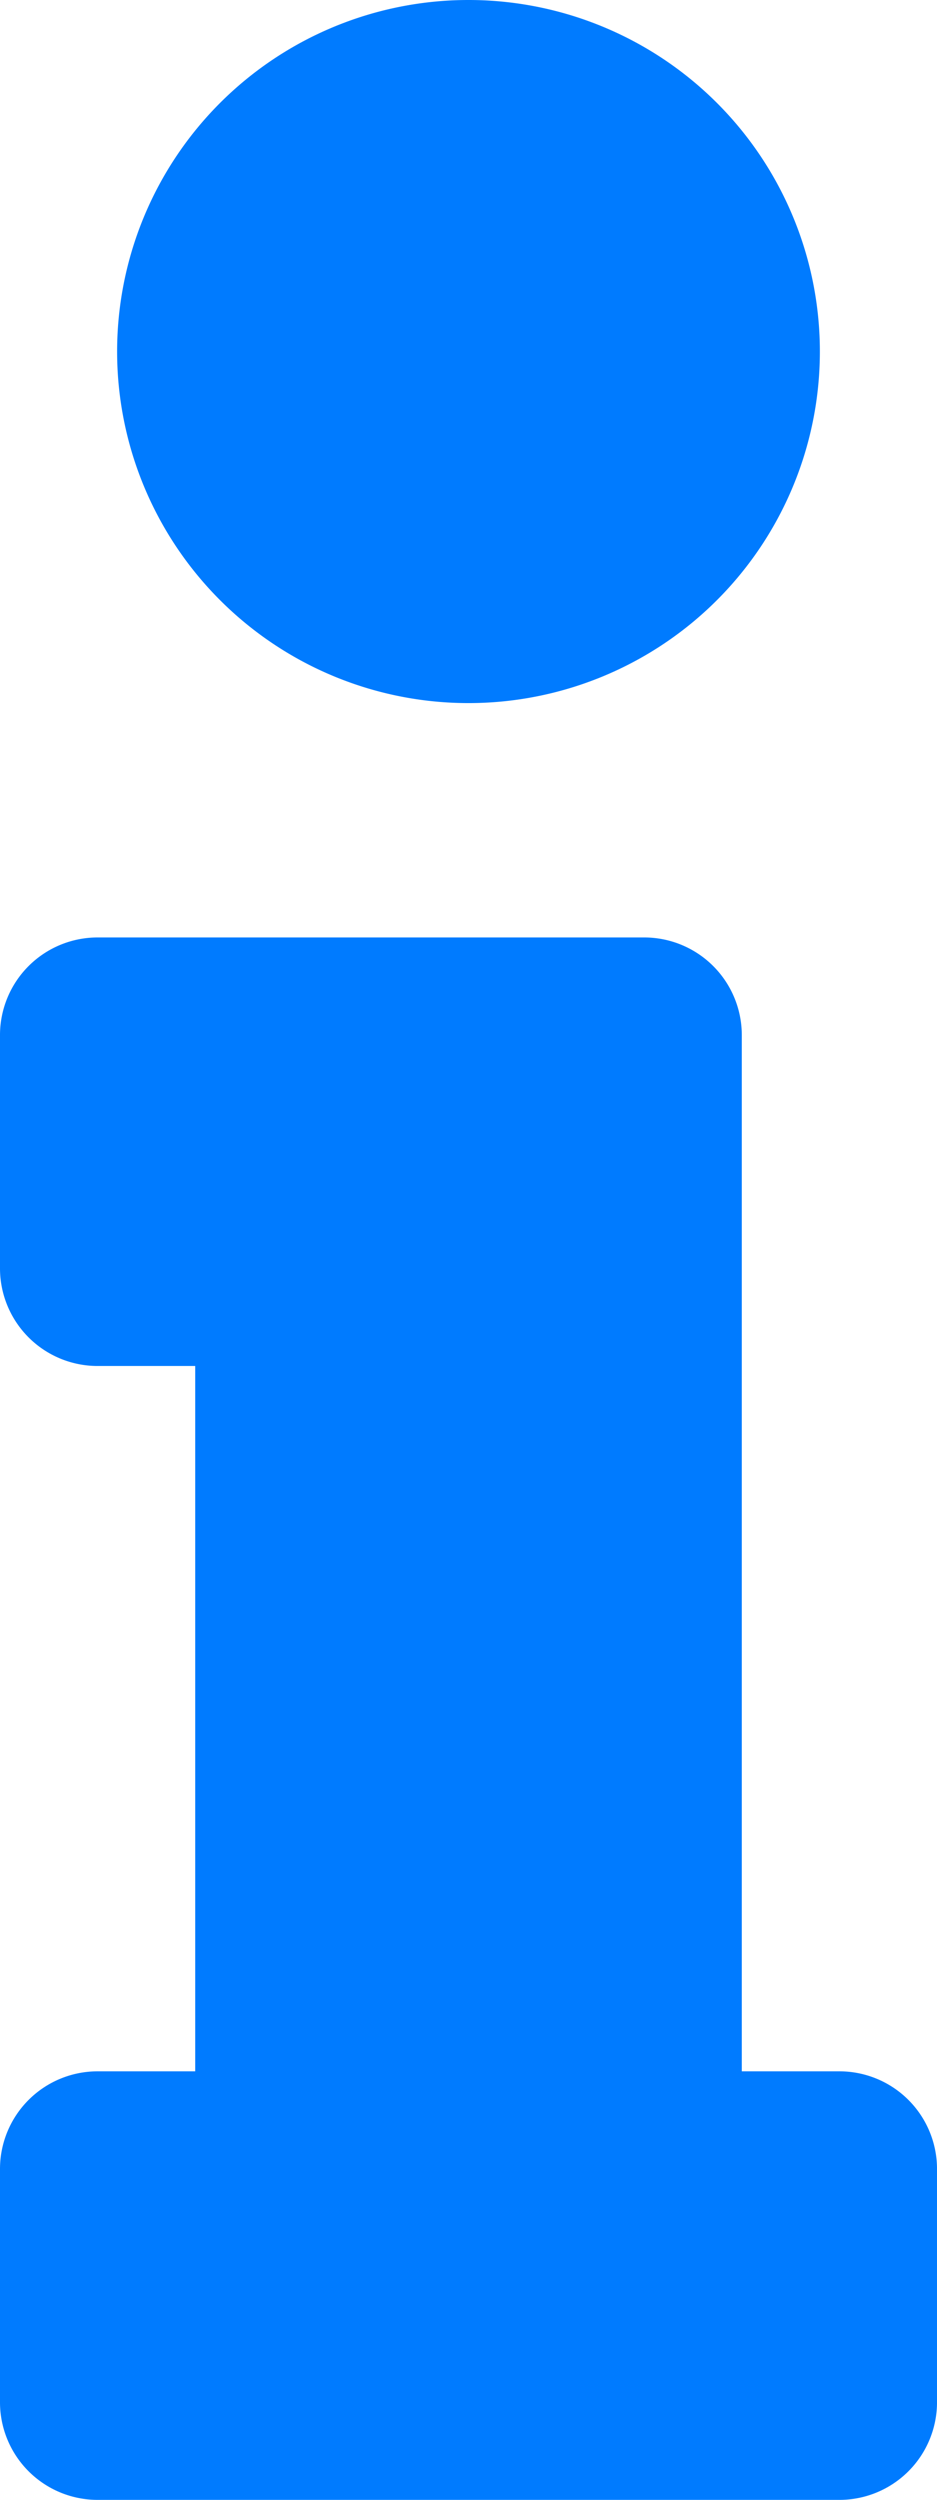
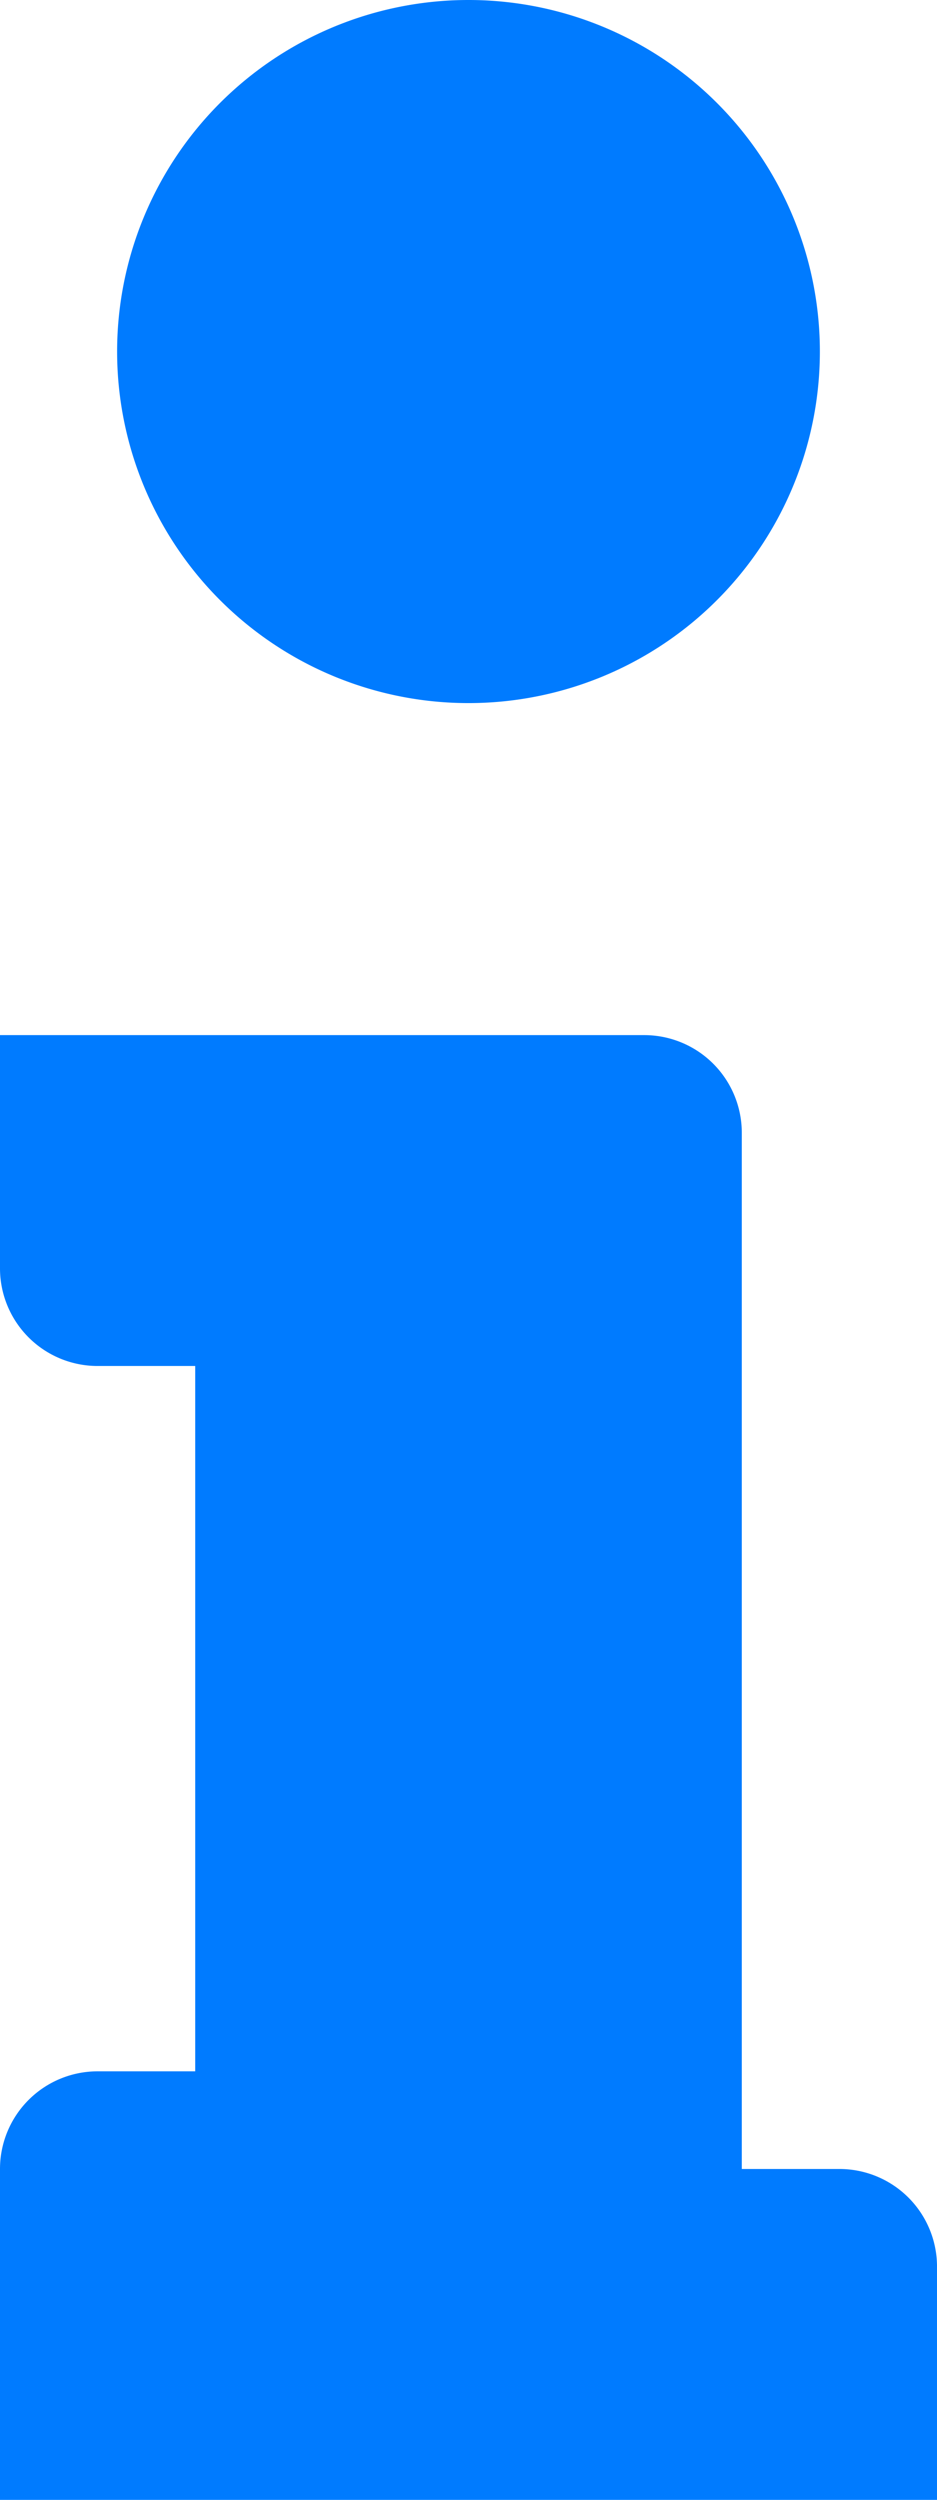
<svg xmlns="http://www.w3.org/2000/svg" width="84.295" height="224.786" viewBox="0 0 84.295 224.786">
-   <path id="FontAwsome_info_" data-name="FontAwsome (info)" d="M8.781,186.252h8.781V122.829H8.781A8.781,8.781,0,0,1,0,114.049V93.076a8.781,8.781,0,0,1,8.781-8.781H57.953a8.781,8.781,0,0,1,8.781,8.781v93.176h8.781a8.781,8.781,0,0,1,8.781,8.781v20.973a8.781,8.781,0,0,1-8.781,8.781H8.781A8.781,8.781,0,0,1,0,216.006V195.032A8.781,8.781,0,0,1,8.781,186.252ZM42.147,0A31.611,31.611,0,1,0,73.758,31.611,31.61,31.61,0,0,0,42.147,0Z" fill="#007bff" />
+   <path id="FontAwsome_info_" data-name="FontAwsome (info)" d="M8.781,186.252h8.781V122.829H8.781A8.781,8.781,0,0,1,0,114.049V93.076H57.953a8.781,8.781,0,0,1,8.781,8.781v93.176h8.781a8.781,8.781,0,0,1,8.781,8.781v20.973a8.781,8.781,0,0,1-8.781,8.781H8.781A8.781,8.781,0,0,1,0,216.006V195.032A8.781,8.781,0,0,1,8.781,186.252ZM42.147,0A31.611,31.611,0,1,0,73.758,31.611,31.61,31.61,0,0,0,42.147,0Z" fill="#007bff" />
</svg>